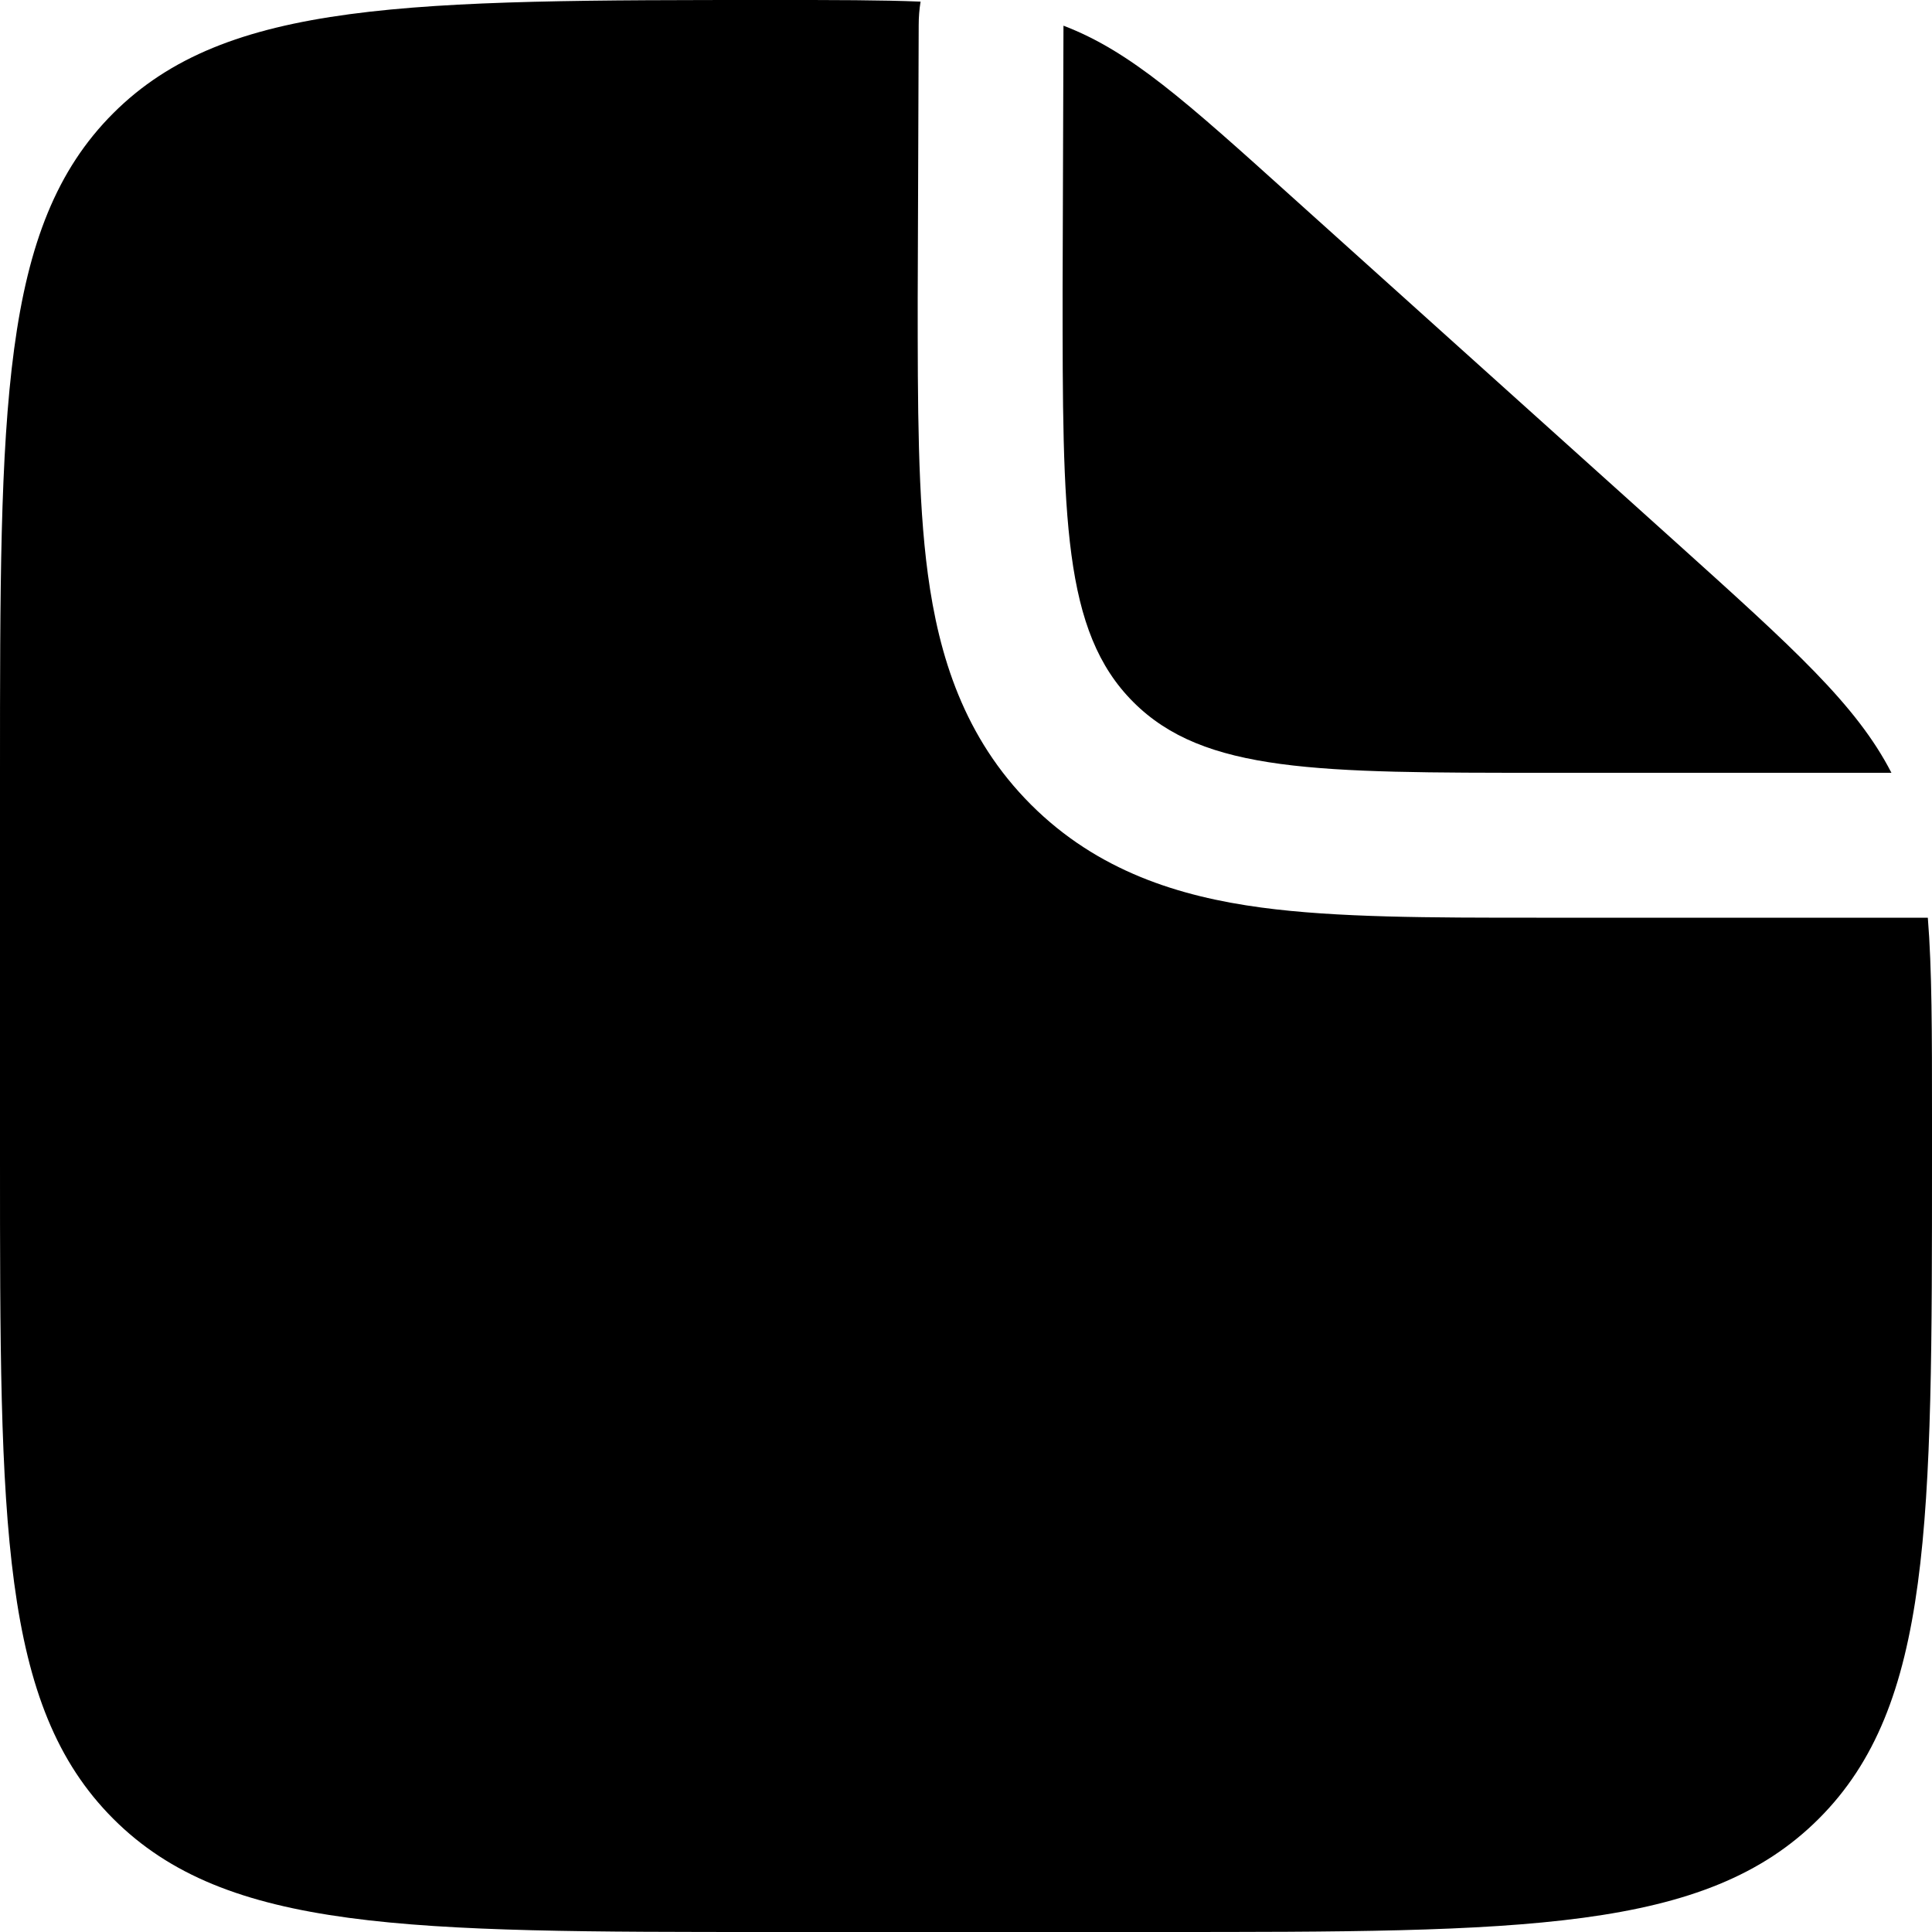
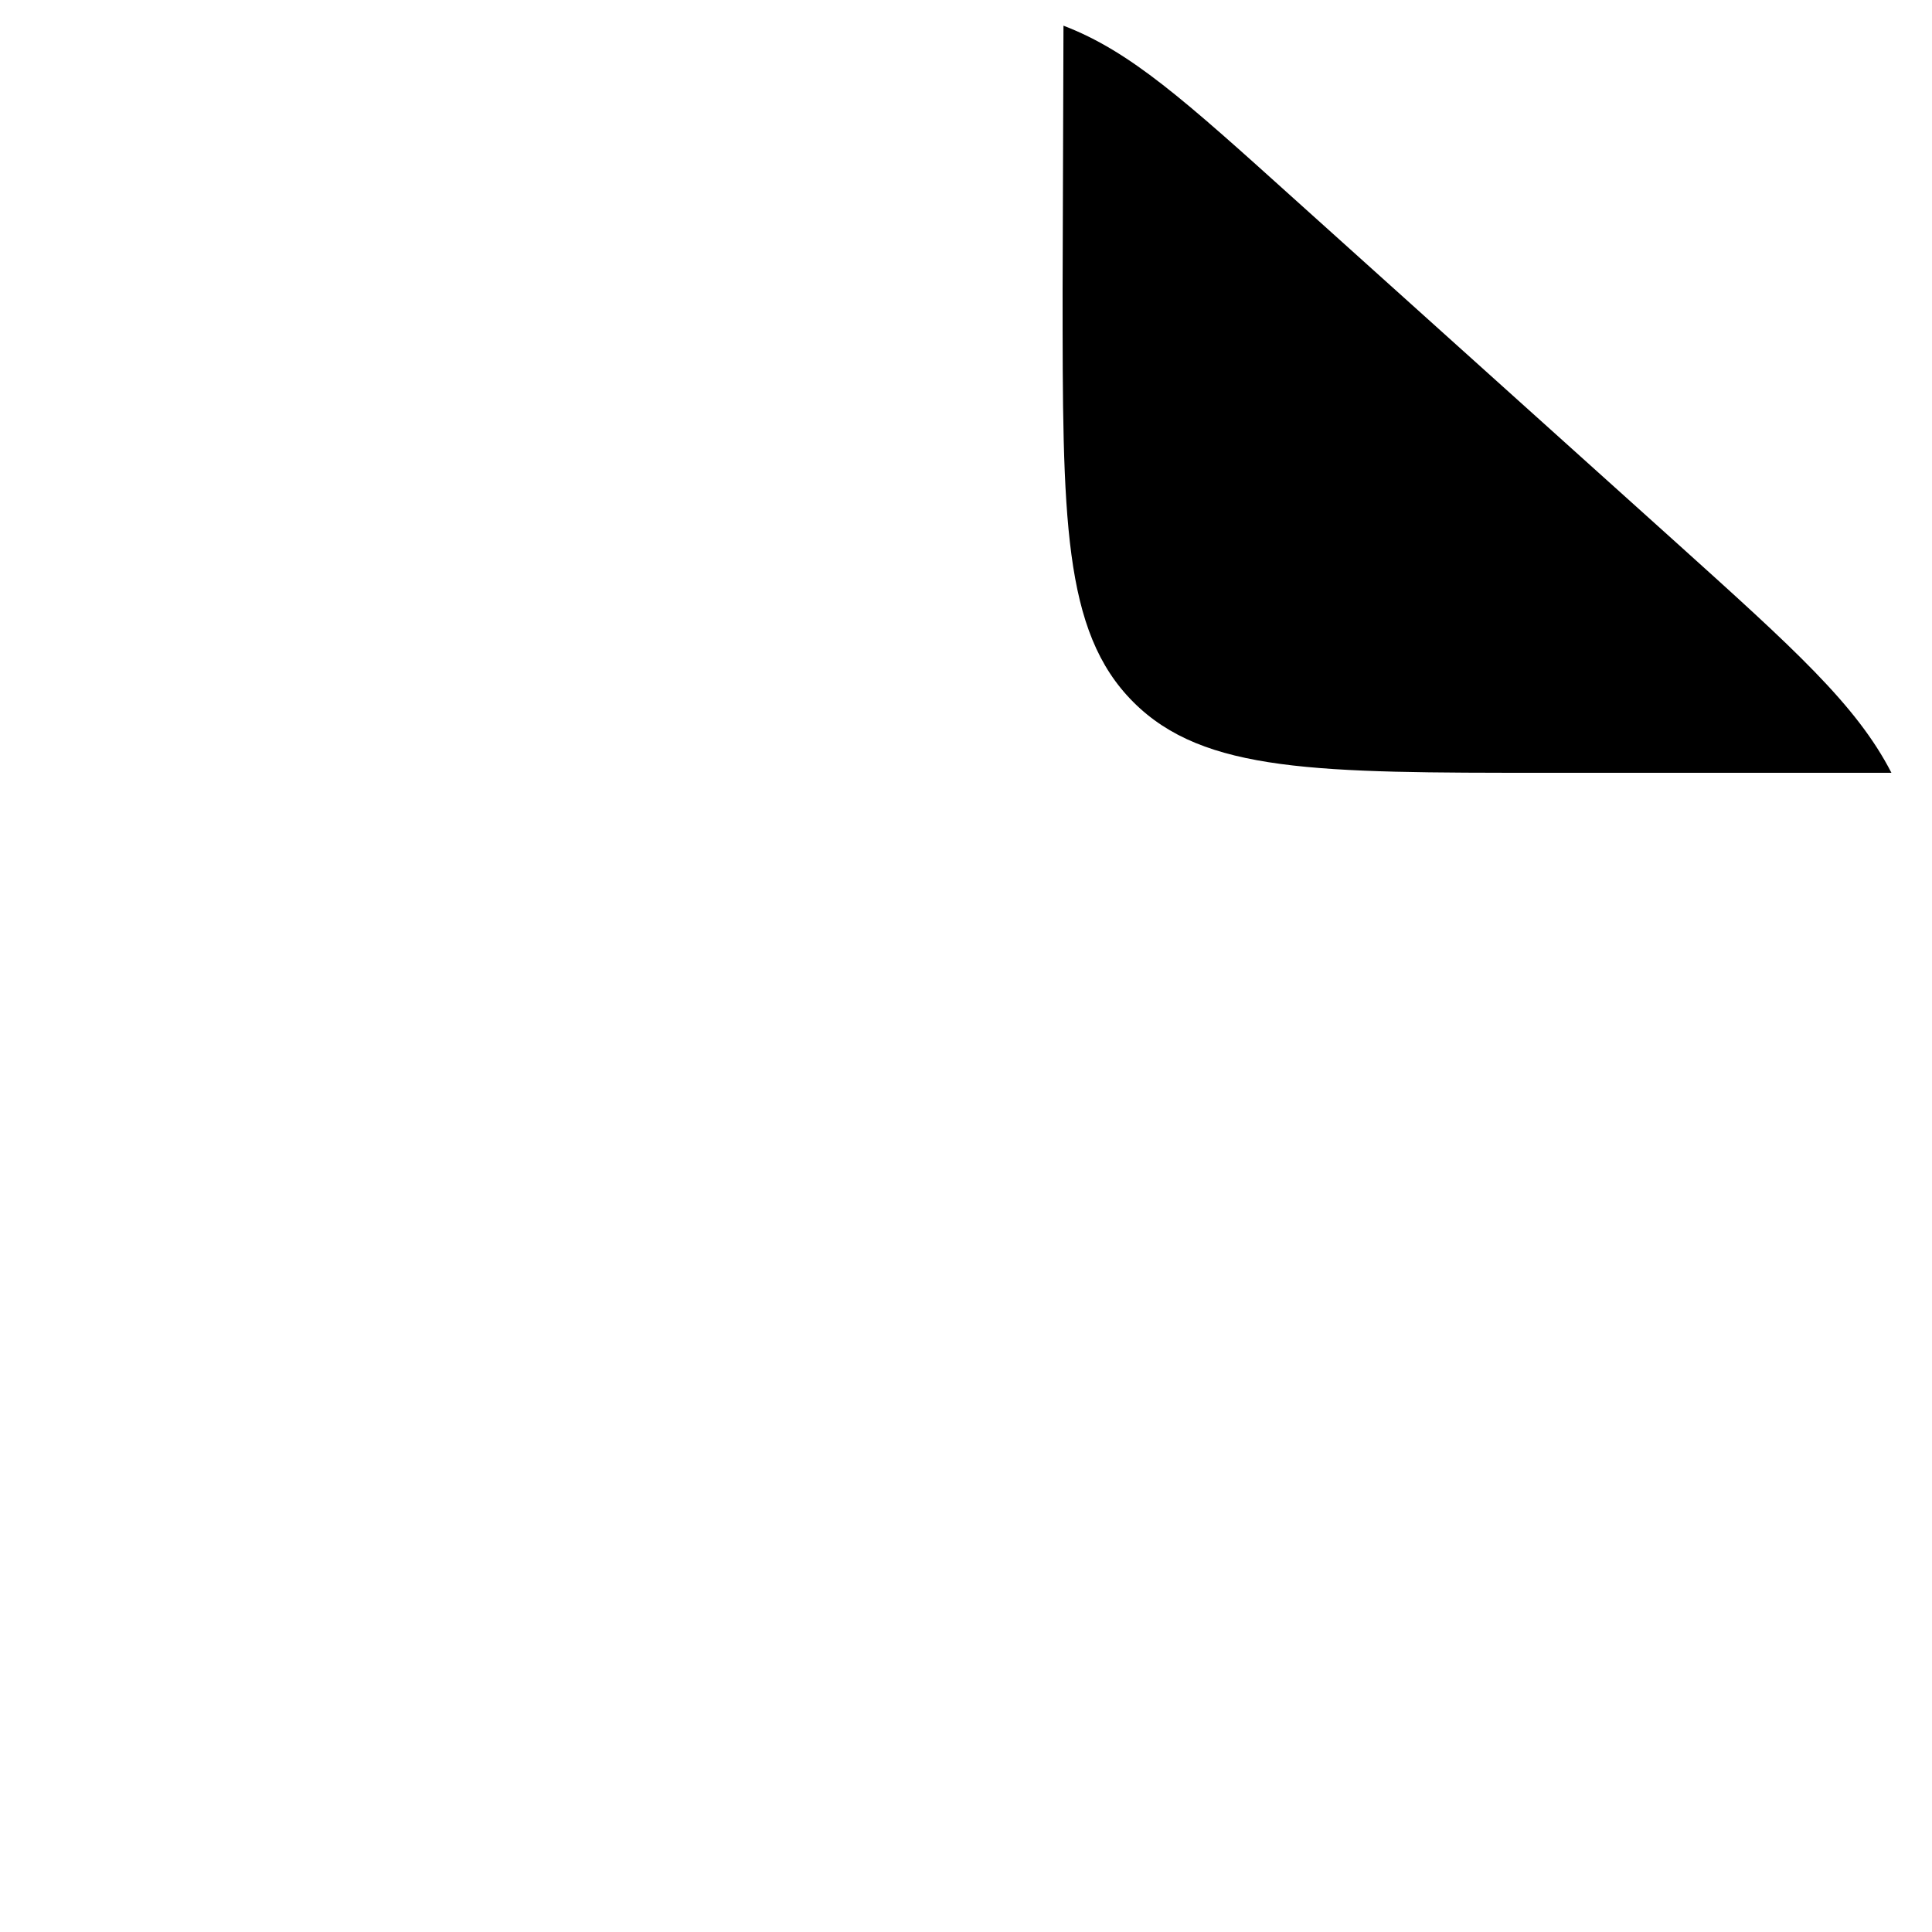
<svg xmlns="http://www.w3.org/2000/svg" width="31" height="31" viewBox="0 0 31 31" fill="none">
-   <path fill-rule="evenodd" clip-rule="evenodd" d="M18.6 31H12.4C6.555 31 3.632 31 1.817 29.183C0.002 27.367 0 24.445 0 18.6V12.4C0 6.555 -1.84774e-07 3.632 1.817 1.817C3.633 0.002 6.57 0 12.447 0C13.386 0 14.137 -6.35162e-08 14.771 0.026C14.751 0.15 14.741 0.276 14.741 0.405L14.725 4.797C14.725 6.498 14.725 8.001 14.888 9.212C15.064 10.524 15.469 11.837 16.542 12.91C17.611 13.979 18.925 14.386 20.238 14.562C21.449 14.725 22.952 14.725 24.653 14.725H30.933C31 15.553 31 16.57 31 17.923V18.6C31 24.445 31 27.368 29.183 29.183C27.367 30.998 24.445 31 18.6 31Z" fill="black" />
  <path d="M26.896 8.706L20.758 3.184C19.011 1.61 18.138 0.823 17.064 0.412L17.05 4.65C17.05 8.303 17.05 10.131 18.185 11.265C19.319 12.4 21.147 12.4 24.8 12.4H30.349C29.788 11.309 28.78 10.404 26.896 8.706Z" fill="black" />
</svg>